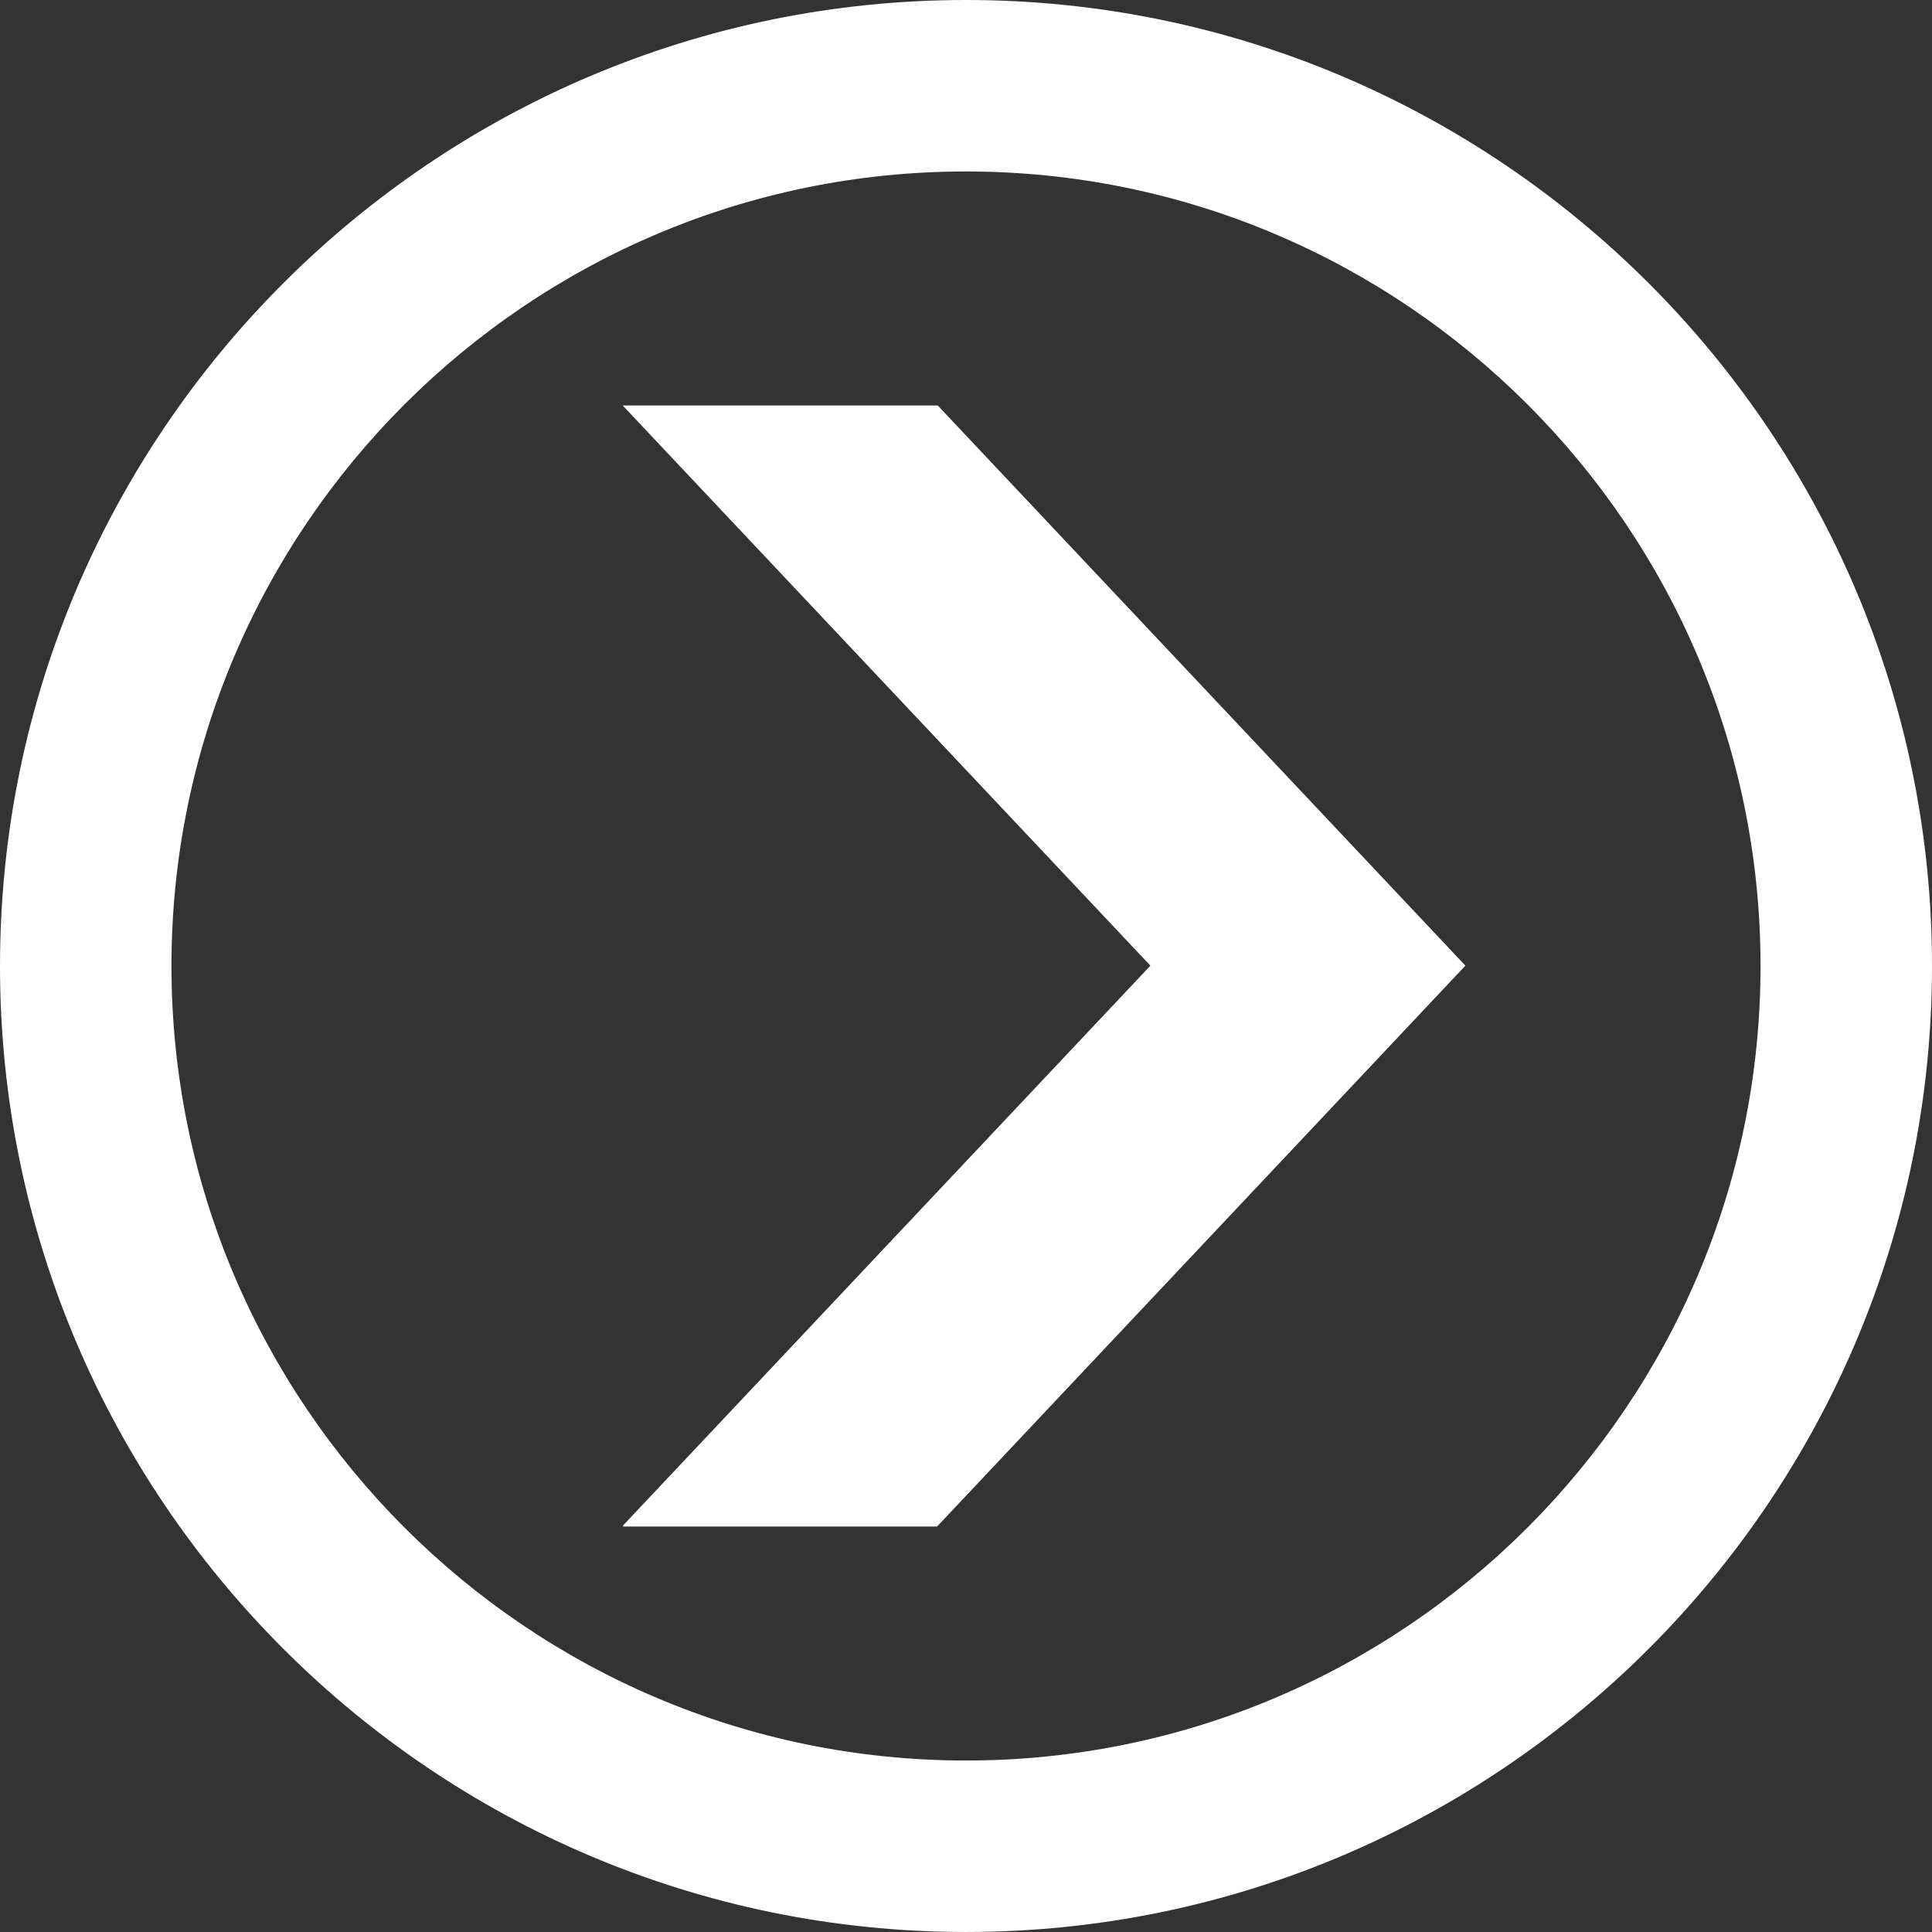
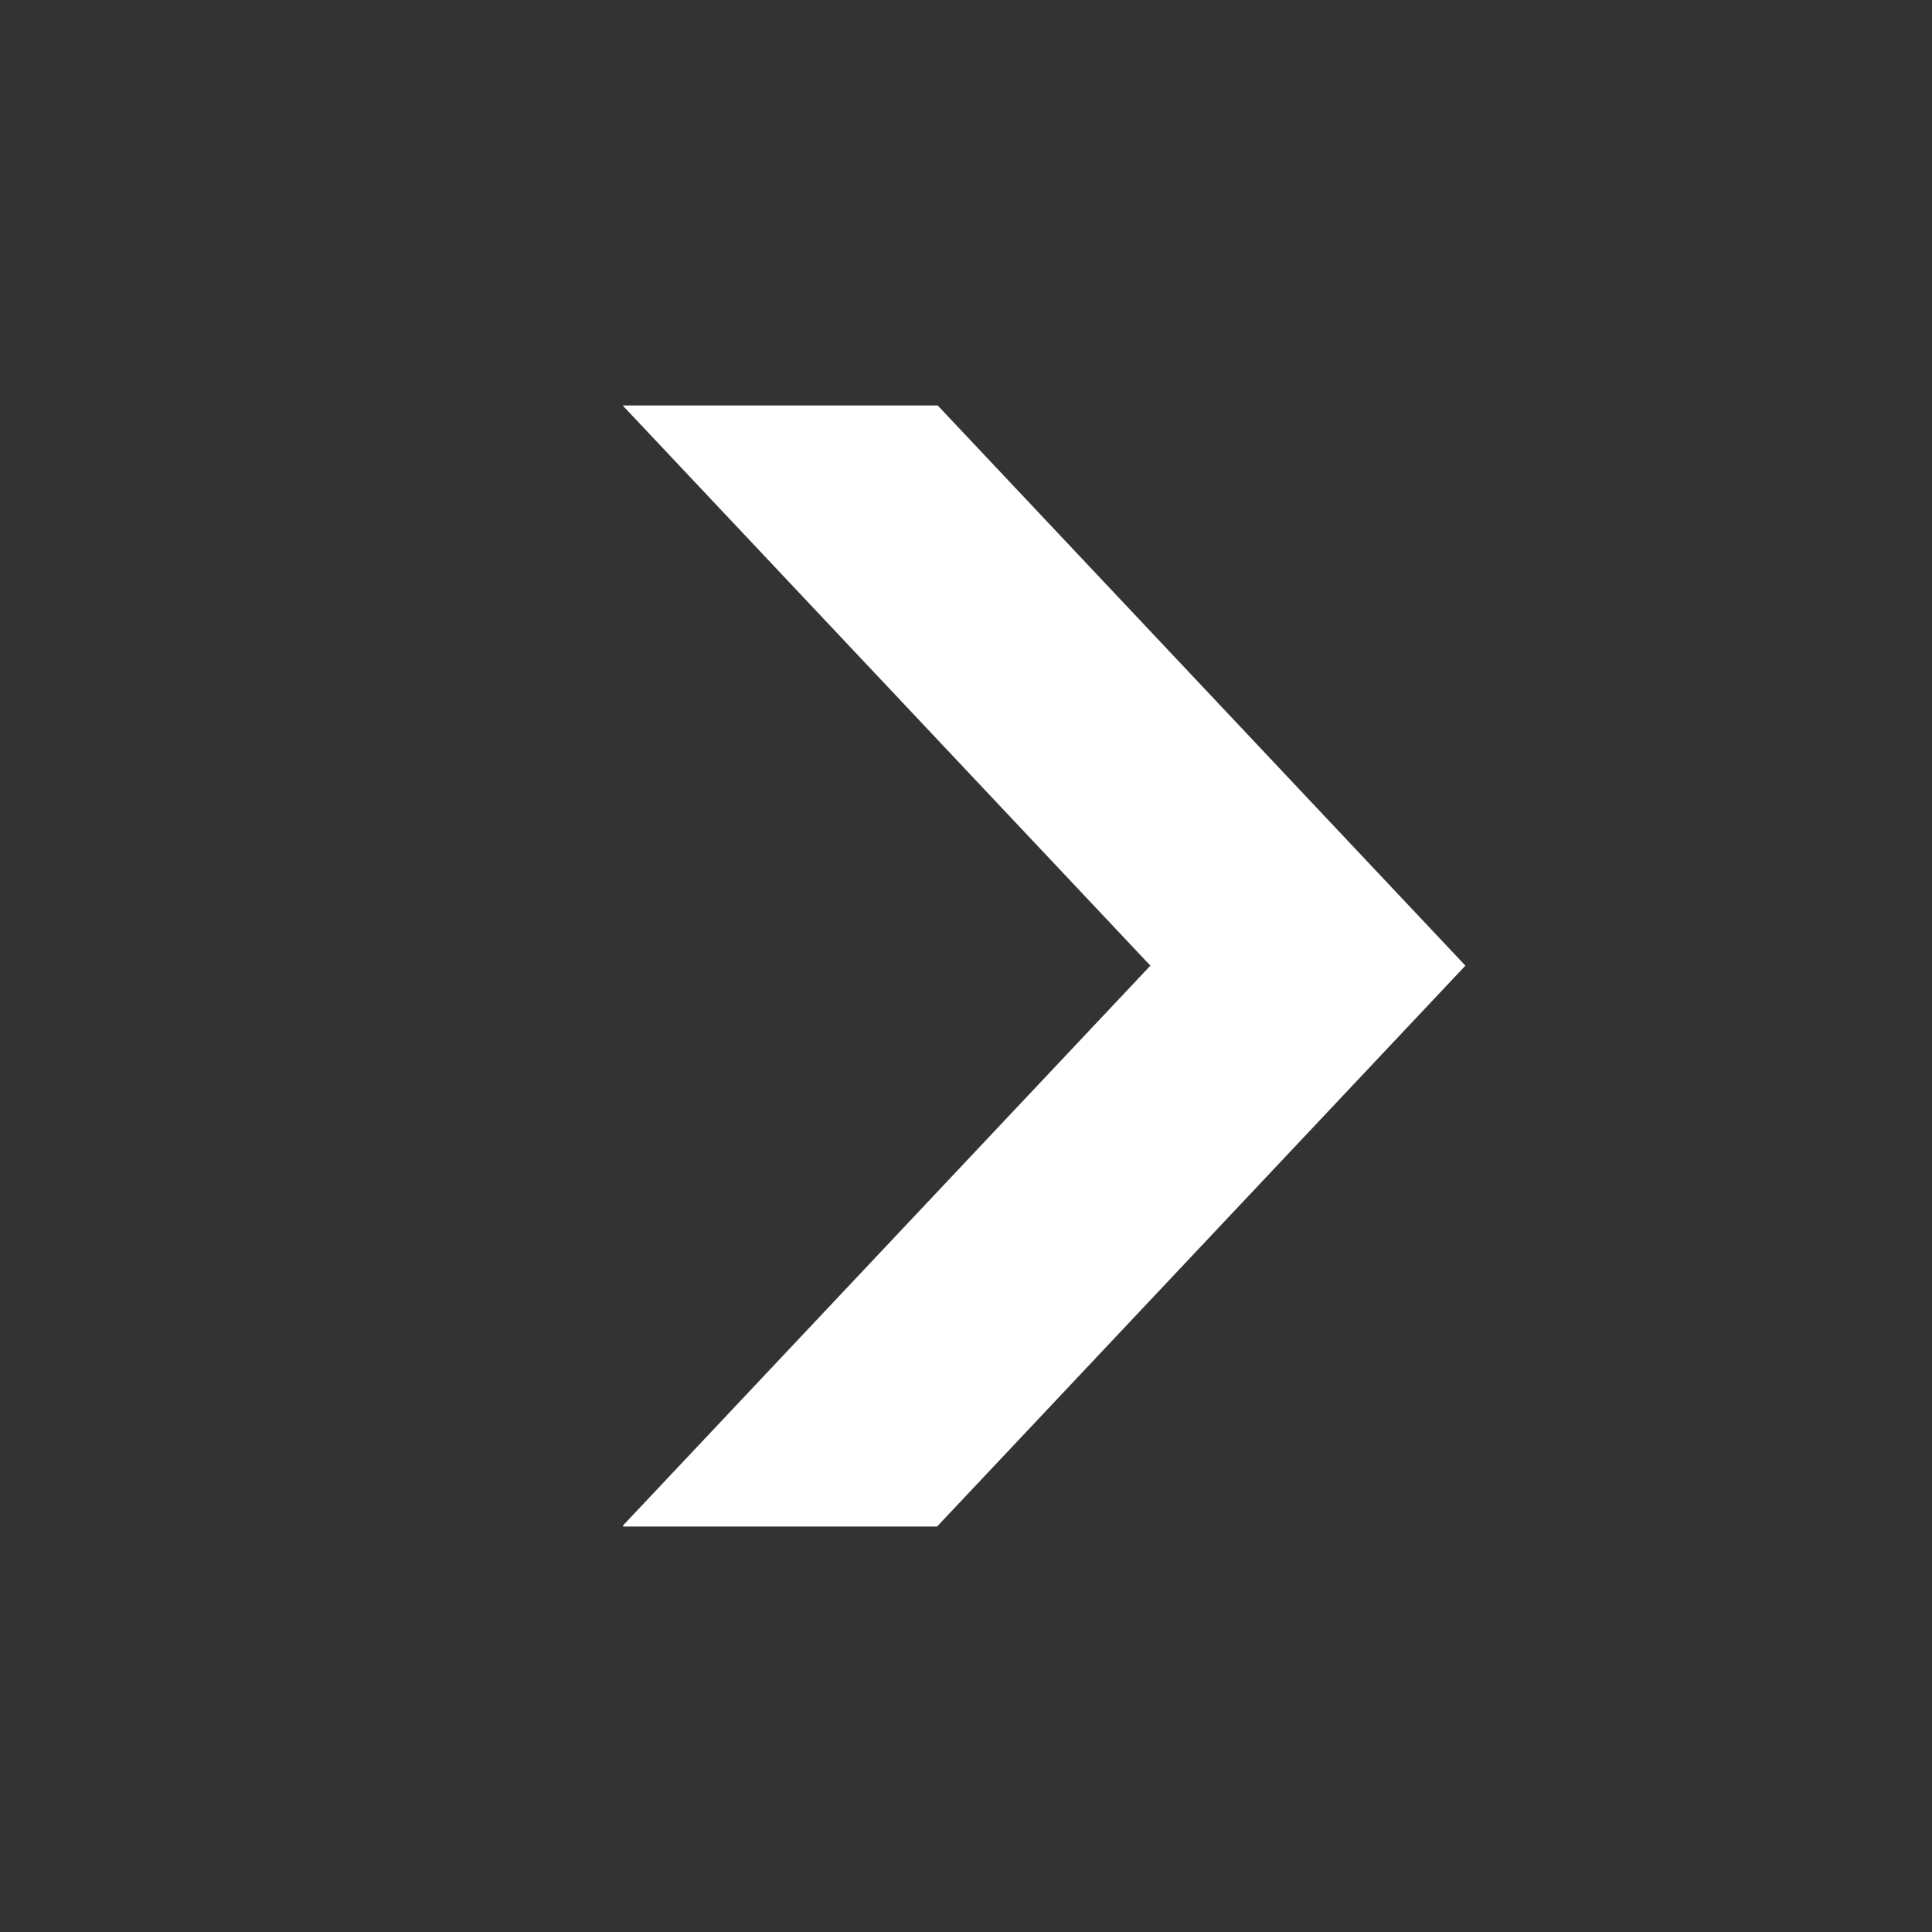
<svg xmlns="http://www.w3.org/2000/svg" version="1.1" x="0px" y="0px" width="112.674px" height="112.673px" viewBox="0 0 112.674 112.673" style="enable-background:new 0 0 112.674 112.673;" xml:space="preserve">
  <rect x="0" y="0" width="112.674" height="112.673" fill="#333333" stroke="none" />
  <style type="text/css">
	.st0{fill:#FFFFFF;}
</style>
  <defs>
</defs>
  <g>
    <g>
-       <path class="st0" d="M56.337,112.673C25.272,112.673,0,87.401,0,56.336C0,25.272,25.272,0,56.337,0s56.337,25.272,56.337,56.336    C112.674,87.401,87.401,112.673,56.337,112.673z M56.337,10C30.787,10,10,30.787,10,56.336c0,25.55,20.787,46.337,46.337,46.337    s46.337-20.787,46.337-46.337C102.674,30.787,81.887,10,56.337,10z" />
-     </g>
+       </g>
    <polygon class="st0" points="36.335,88.966 36.335,89.027 54.649,89.027 57.332,86.18 85.462,56.317 57.332,26.455 54.686,23.646    36.335,23.646 36.335,23.669 38.96,26.455 67.091,56.317 38.96,86.18  " />
  </g>
</svg>